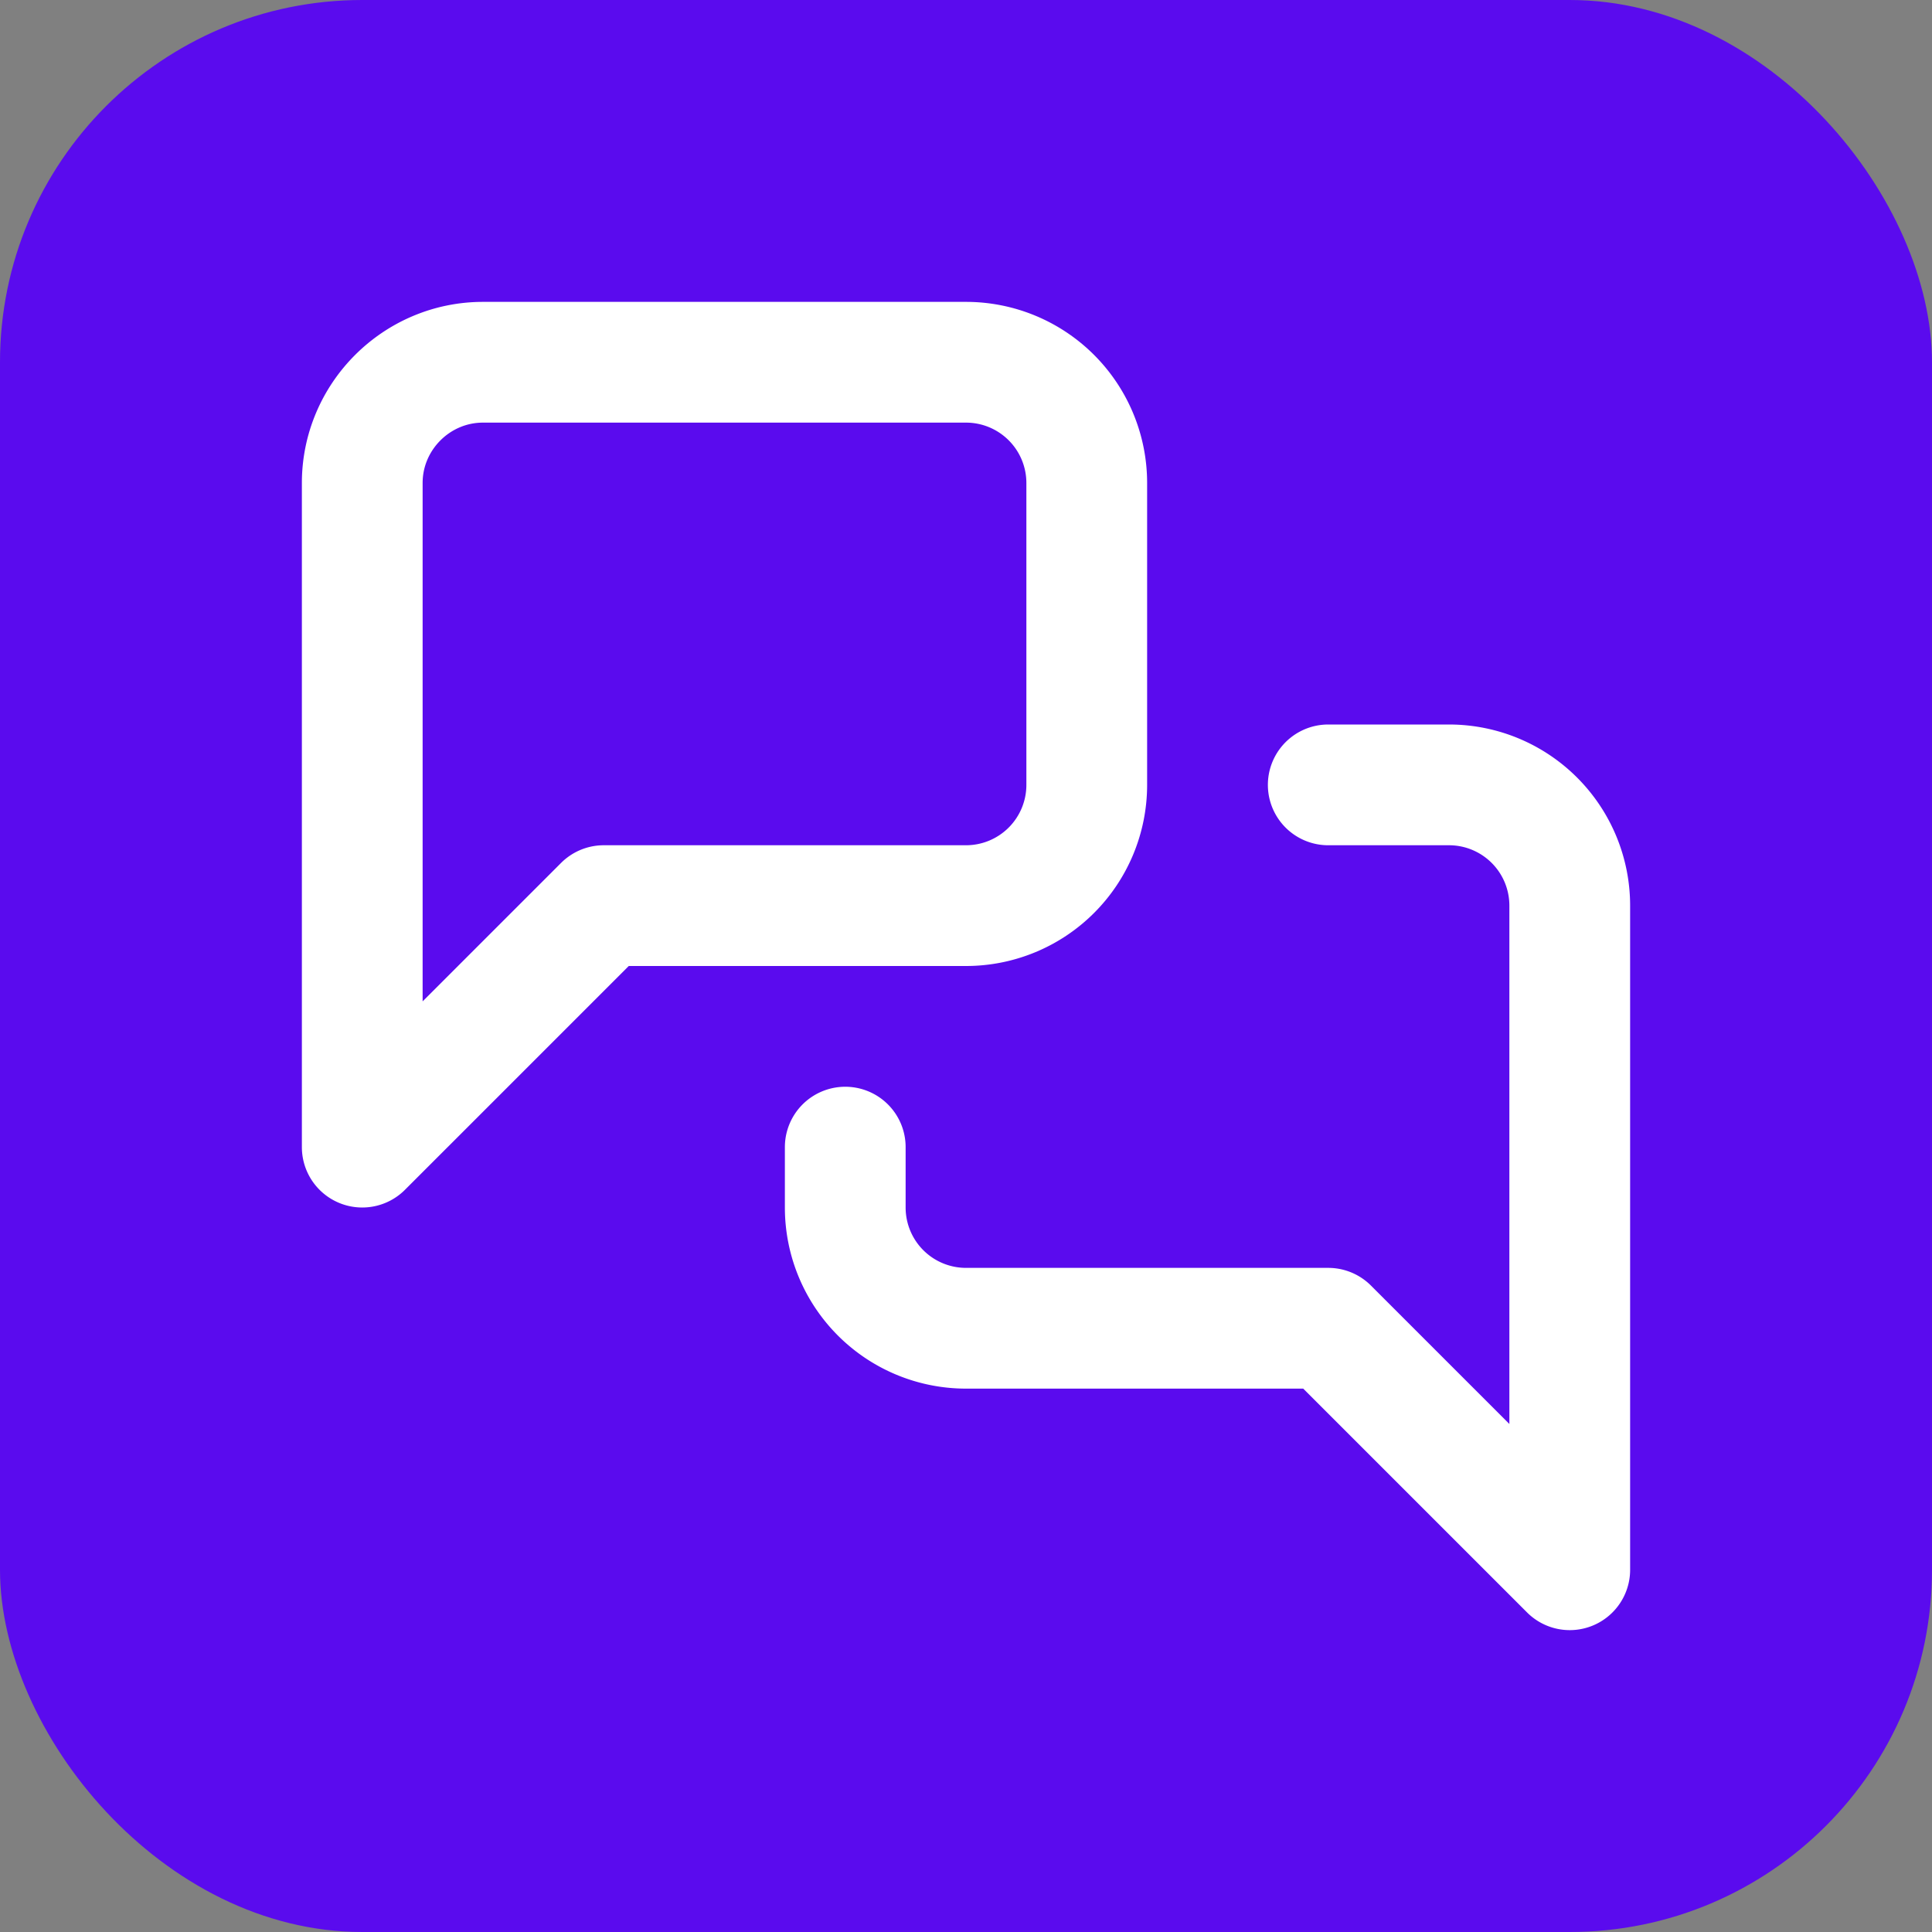
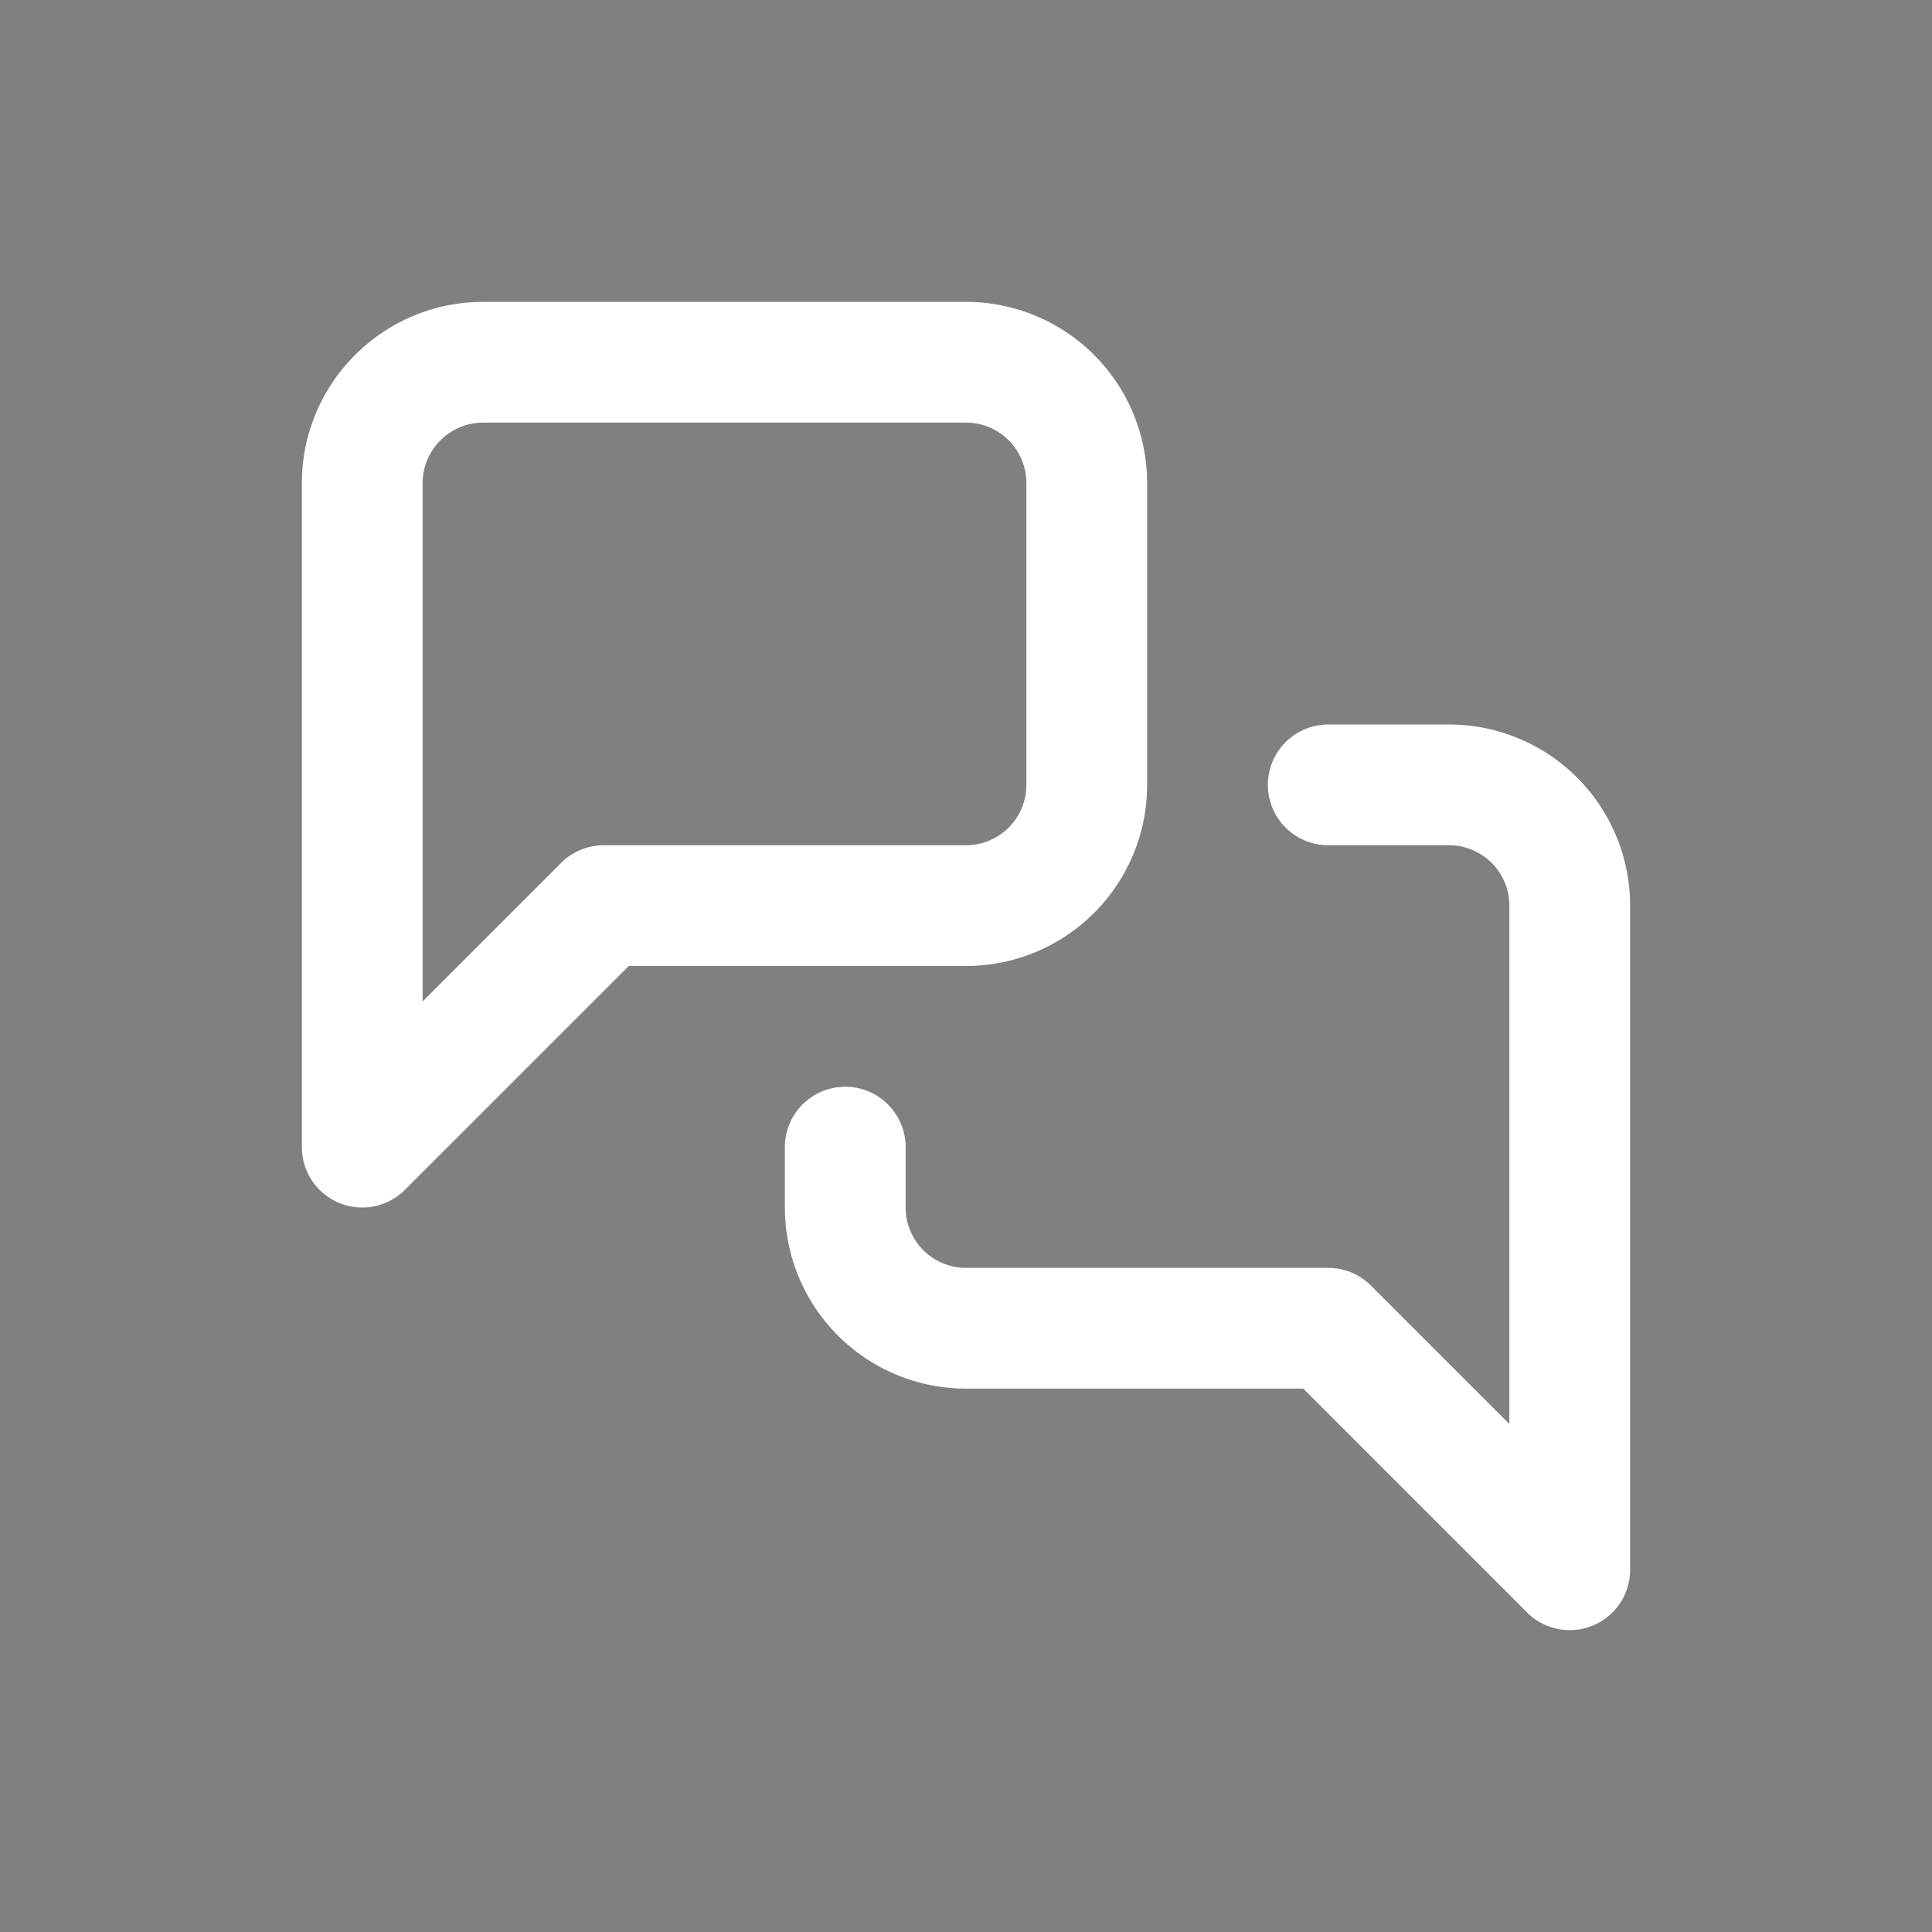
<svg xmlns="http://www.w3.org/2000/svg" width="32" height="32" viewBox="0 0 32 32">
  <rect x="0" y="0" width="32" height="32" fill="#808080" stroke="none" />
-   <rect width="32" height="32" fill="#5a0bee" rx="6" />
  <g transform="translate(4, 4)" fill="none" stroke="#ffffff" stroke-width="2" stroke-linecap="round" stroke-linejoin="round">
    <path d="M14 9a2 2 0 0 1-2 2H6l-4 4V4c0-1.1.9-2 2-2h8a2 2 0 0 1 2 2z" />
    <path d="M18 9h2a2 2 0 0 1 2 2v11l-4-4h-6a2 2 0 0 1-2-2v-1" />
  </g>
</svg>